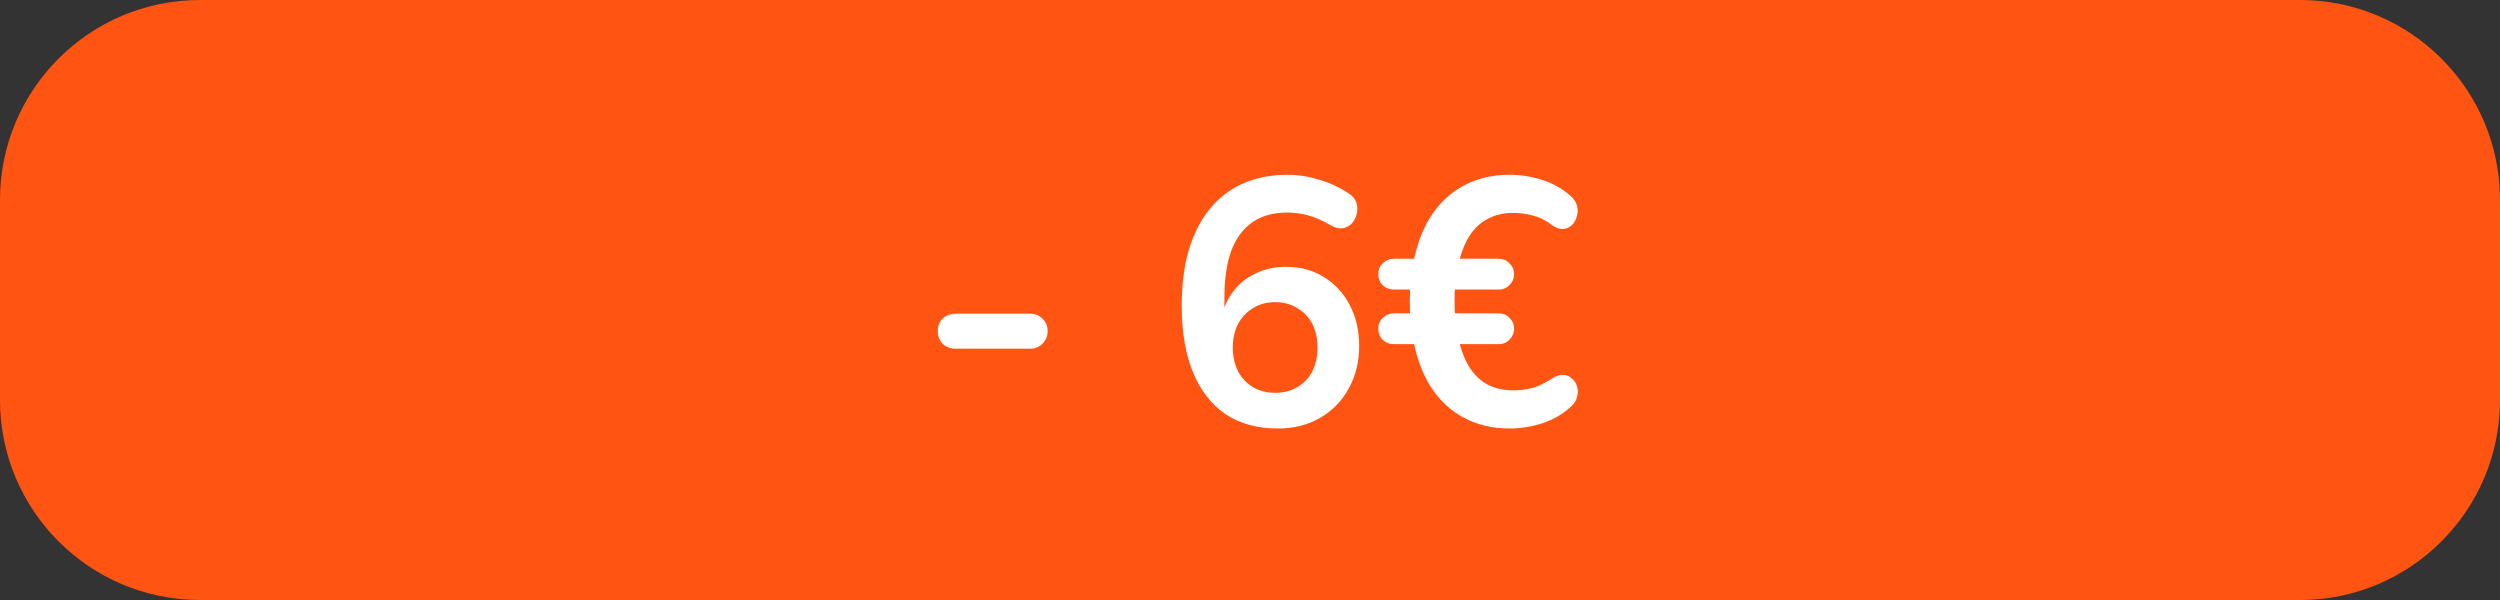
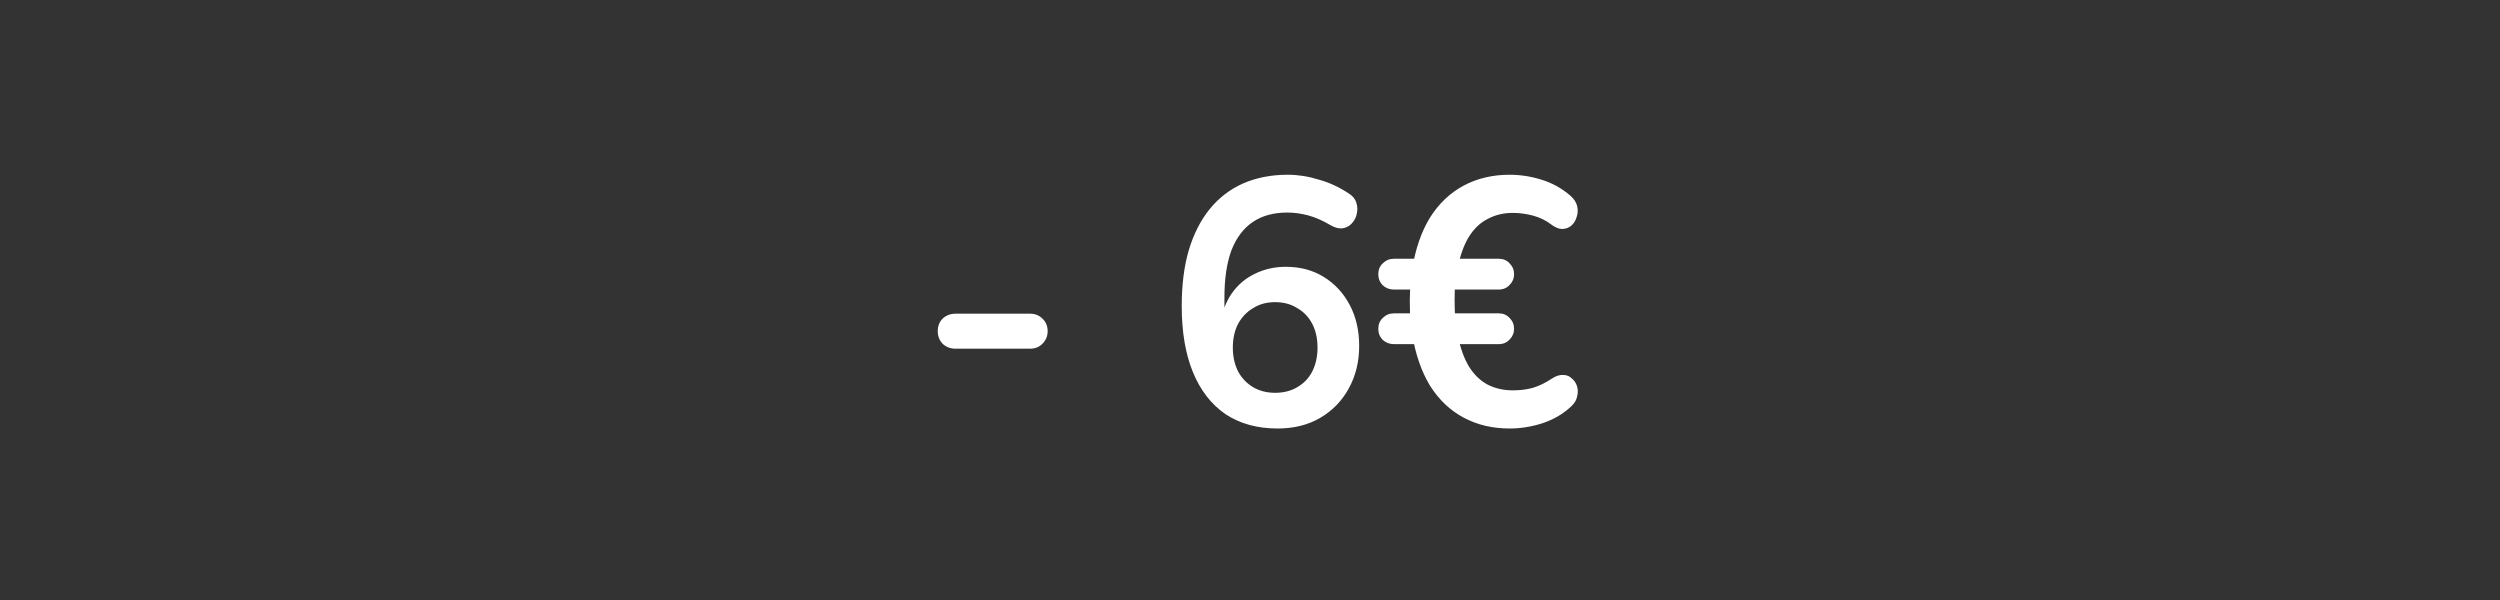
<svg xmlns="http://www.w3.org/2000/svg" width="100" height="24" viewBox="0 0 100 24" fill="none">
  <rect x="0" y="0" width="100" height="24" fill="#333333" stroke="none" />
-   <path d="M0 8C0 3.582 3.582 0 8 0H92C96.418 0 100 3.582 100 8V16C100 20.418 96.418 24 92 24H8C3.582 24 0 20.418 0 16V8Z" fill="#FF5412" />
  <path d="M38.224 13.948C38.019 13.948 37.846 13.883 37.706 13.752C37.575 13.612 37.51 13.444 37.51 13.248C37.51 13.043 37.575 12.875 37.706 12.744C37.846 12.613 38.019 12.548 38.224 12.548H41.206C41.402 12.548 41.565 12.613 41.696 12.744C41.836 12.875 41.906 13.043 41.906 13.248C41.906 13.444 41.836 13.612 41.696 13.752C41.565 13.883 41.402 13.948 41.206 13.948H38.224ZM51.105 17.14C50.293 17.14 49.598 16.949 49.019 16.566C48.45 16.174 48.016 15.614 47.717 14.886C47.418 14.158 47.269 13.276 47.269 12.24C47.269 11.4 47.362 10.658 47.549 10.014C47.745 9.361 48.025 8.81 48.389 8.362C48.753 7.914 49.196 7.573 49.719 7.34C50.251 7.107 50.848 6.99 51.511 6.99C51.922 6.99 52.337 7.055 52.757 7.186C53.186 7.307 53.588 7.494 53.961 7.746C54.11 7.839 54.208 7.961 54.255 8.11C54.302 8.259 54.306 8.409 54.269 8.558C54.241 8.698 54.176 8.824 54.073 8.936C53.98 9.039 53.858 9.104 53.709 9.132C53.56 9.151 53.396 9.109 53.219 9.006C52.902 8.819 52.603 8.689 52.323 8.614C52.043 8.539 51.763 8.502 51.483 8.502C50.942 8.502 50.484 8.628 50.111 8.88C49.738 9.132 49.453 9.51 49.257 10.014C49.07 10.518 48.977 11.148 48.977 11.904V12.954H48.809C48.884 12.478 49.038 12.072 49.271 11.736C49.514 11.391 49.822 11.129 50.195 10.952C50.568 10.765 50.984 10.672 51.441 10.672C52.01 10.672 52.514 10.807 52.953 11.078C53.392 11.349 53.737 11.722 53.989 12.198C54.241 12.674 54.367 13.22 54.367 13.836C54.367 14.471 54.227 15.04 53.947 15.544C53.676 16.039 53.294 16.431 52.799 16.72C52.314 17 51.749 17.14 51.105 17.14ZM51.007 15.712C51.343 15.712 51.637 15.637 51.889 15.488C52.15 15.339 52.351 15.129 52.491 14.858C52.631 14.578 52.701 14.261 52.701 13.906C52.701 13.542 52.631 13.225 52.491 12.954C52.351 12.683 52.15 12.473 51.889 12.324C51.637 12.165 51.343 12.086 51.007 12.086C50.671 12.086 50.377 12.165 50.125 12.324C49.873 12.473 49.672 12.683 49.523 12.954C49.383 13.225 49.313 13.542 49.313 13.906C49.313 14.261 49.383 14.578 49.523 14.858C49.672 15.129 49.873 15.339 50.125 15.488C50.377 15.637 50.671 15.712 51.007 15.712ZM60.382 17.14C59.7 17.14 59.089 16.995 58.547 16.706C58.006 16.417 57.558 15.992 57.203 15.432C56.858 14.863 56.62 14.177 56.489 13.374L56.742 13.766H55.761C55.584 13.766 55.435 13.71 55.313 13.598C55.192 13.477 55.132 13.327 55.132 13.15C55.132 12.973 55.192 12.828 55.313 12.716C55.435 12.595 55.584 12.534 55.761 12.534H56.672L56.419 12.87C56.401 12.581 56.392 12.301 56.392 12.03C56.392 11.759 56.406 11.498 56.434 11.246L56.685 11.582H55.761C55.584 11.582 55.435 11.526 55.313 11.414C55.192 11.293 55.132 11.143 55.132 10.966C55.132 10.789 55.192 10.644 55.313 10.532C55.435 10.411 55.584 10.35 55.761 10.35H56.825L56.489 10.756C56.62 9.944 56.858 9.258 57.203 8.698C57.558 8.138 58.006 7.713 58.547 7.424C59.089 7.135 59.7 6.99 60.382 6.99C60.811 6.99 61.236 7.055 61.656 7.186C62.085 7.317 62.472 7.531 62.818 7.83C62.958 7.951 63.046 8.087 63.084 8.236C63.121 8.385 63.116 8.53 63.069 8.67C63.032 8.81 62.962 8.927 62.859 9.02C62.766 9.104 62.645 9.151 62.495 9.16C62.355 9.16 62.206 9.099 62.047 8.978C61.842 8.819 61.604 8.703 61.334 8.628C61.063 8.553 60.788 8.516 60.508 8.516C60.144 8.516 59.812 8.595 59.514 8.754C59.215 8.903 58.963 9.141 58.758 9.468C58.562 9.785 58.412 10.196 58.309 10.7L58.044 10.35H59.947C60.125 10.35 60.27 10.411 60.382 10.532C60.503 10.653 60.563 10.798 60.563 10.966C60.563 11.134 60.503 11.279 60.382 11.4C60.27 11.521 60.125 11.582 59.947 11.582H57.889L58.212 11.274C58.193 11.489 58.184 11.736 58.184 12.016C58.184 12.287 58.193 12.543 58.212 12.786L57.904 12.534H59.947C60.125 12.534 60.27 12.595 60.382 12.716C60.503 12.837 60.563 12.982 60.563 13.15C60.563 13.318 60.503 13.463 60.382 13.584C60.27 13.705 60.125 13.766 59.947 13.766H58.099L58.309 13.416C58.412 13.92 58.562 14.335 58.758 14.662C58.963 14.989 59.215 15.231 59.514 15.39C59.812 15.539 60.144 15.614 60.508 15.614C60.797 15.614 61.063 15.581 61.306 15.516C61.557 15.441 61.809 15.32 62.062 15.152C62.23 15.04 62.383 14.989 62.523 14.998C62.663 14.998 62.78 15.045 62.873 15.138C62.976 15.222 63.046 15.329 63.084 15.46C63.121 15.581 63.121 15.717 63.084 15.866C63.056 16.006 62.976 16.137 62.846 16.258C62.528 16.557 62.145 16.781 61.697 16.93C61.259 17.07 60.82 17.14 60.382 17.14Z" fill="white" />
</svg>